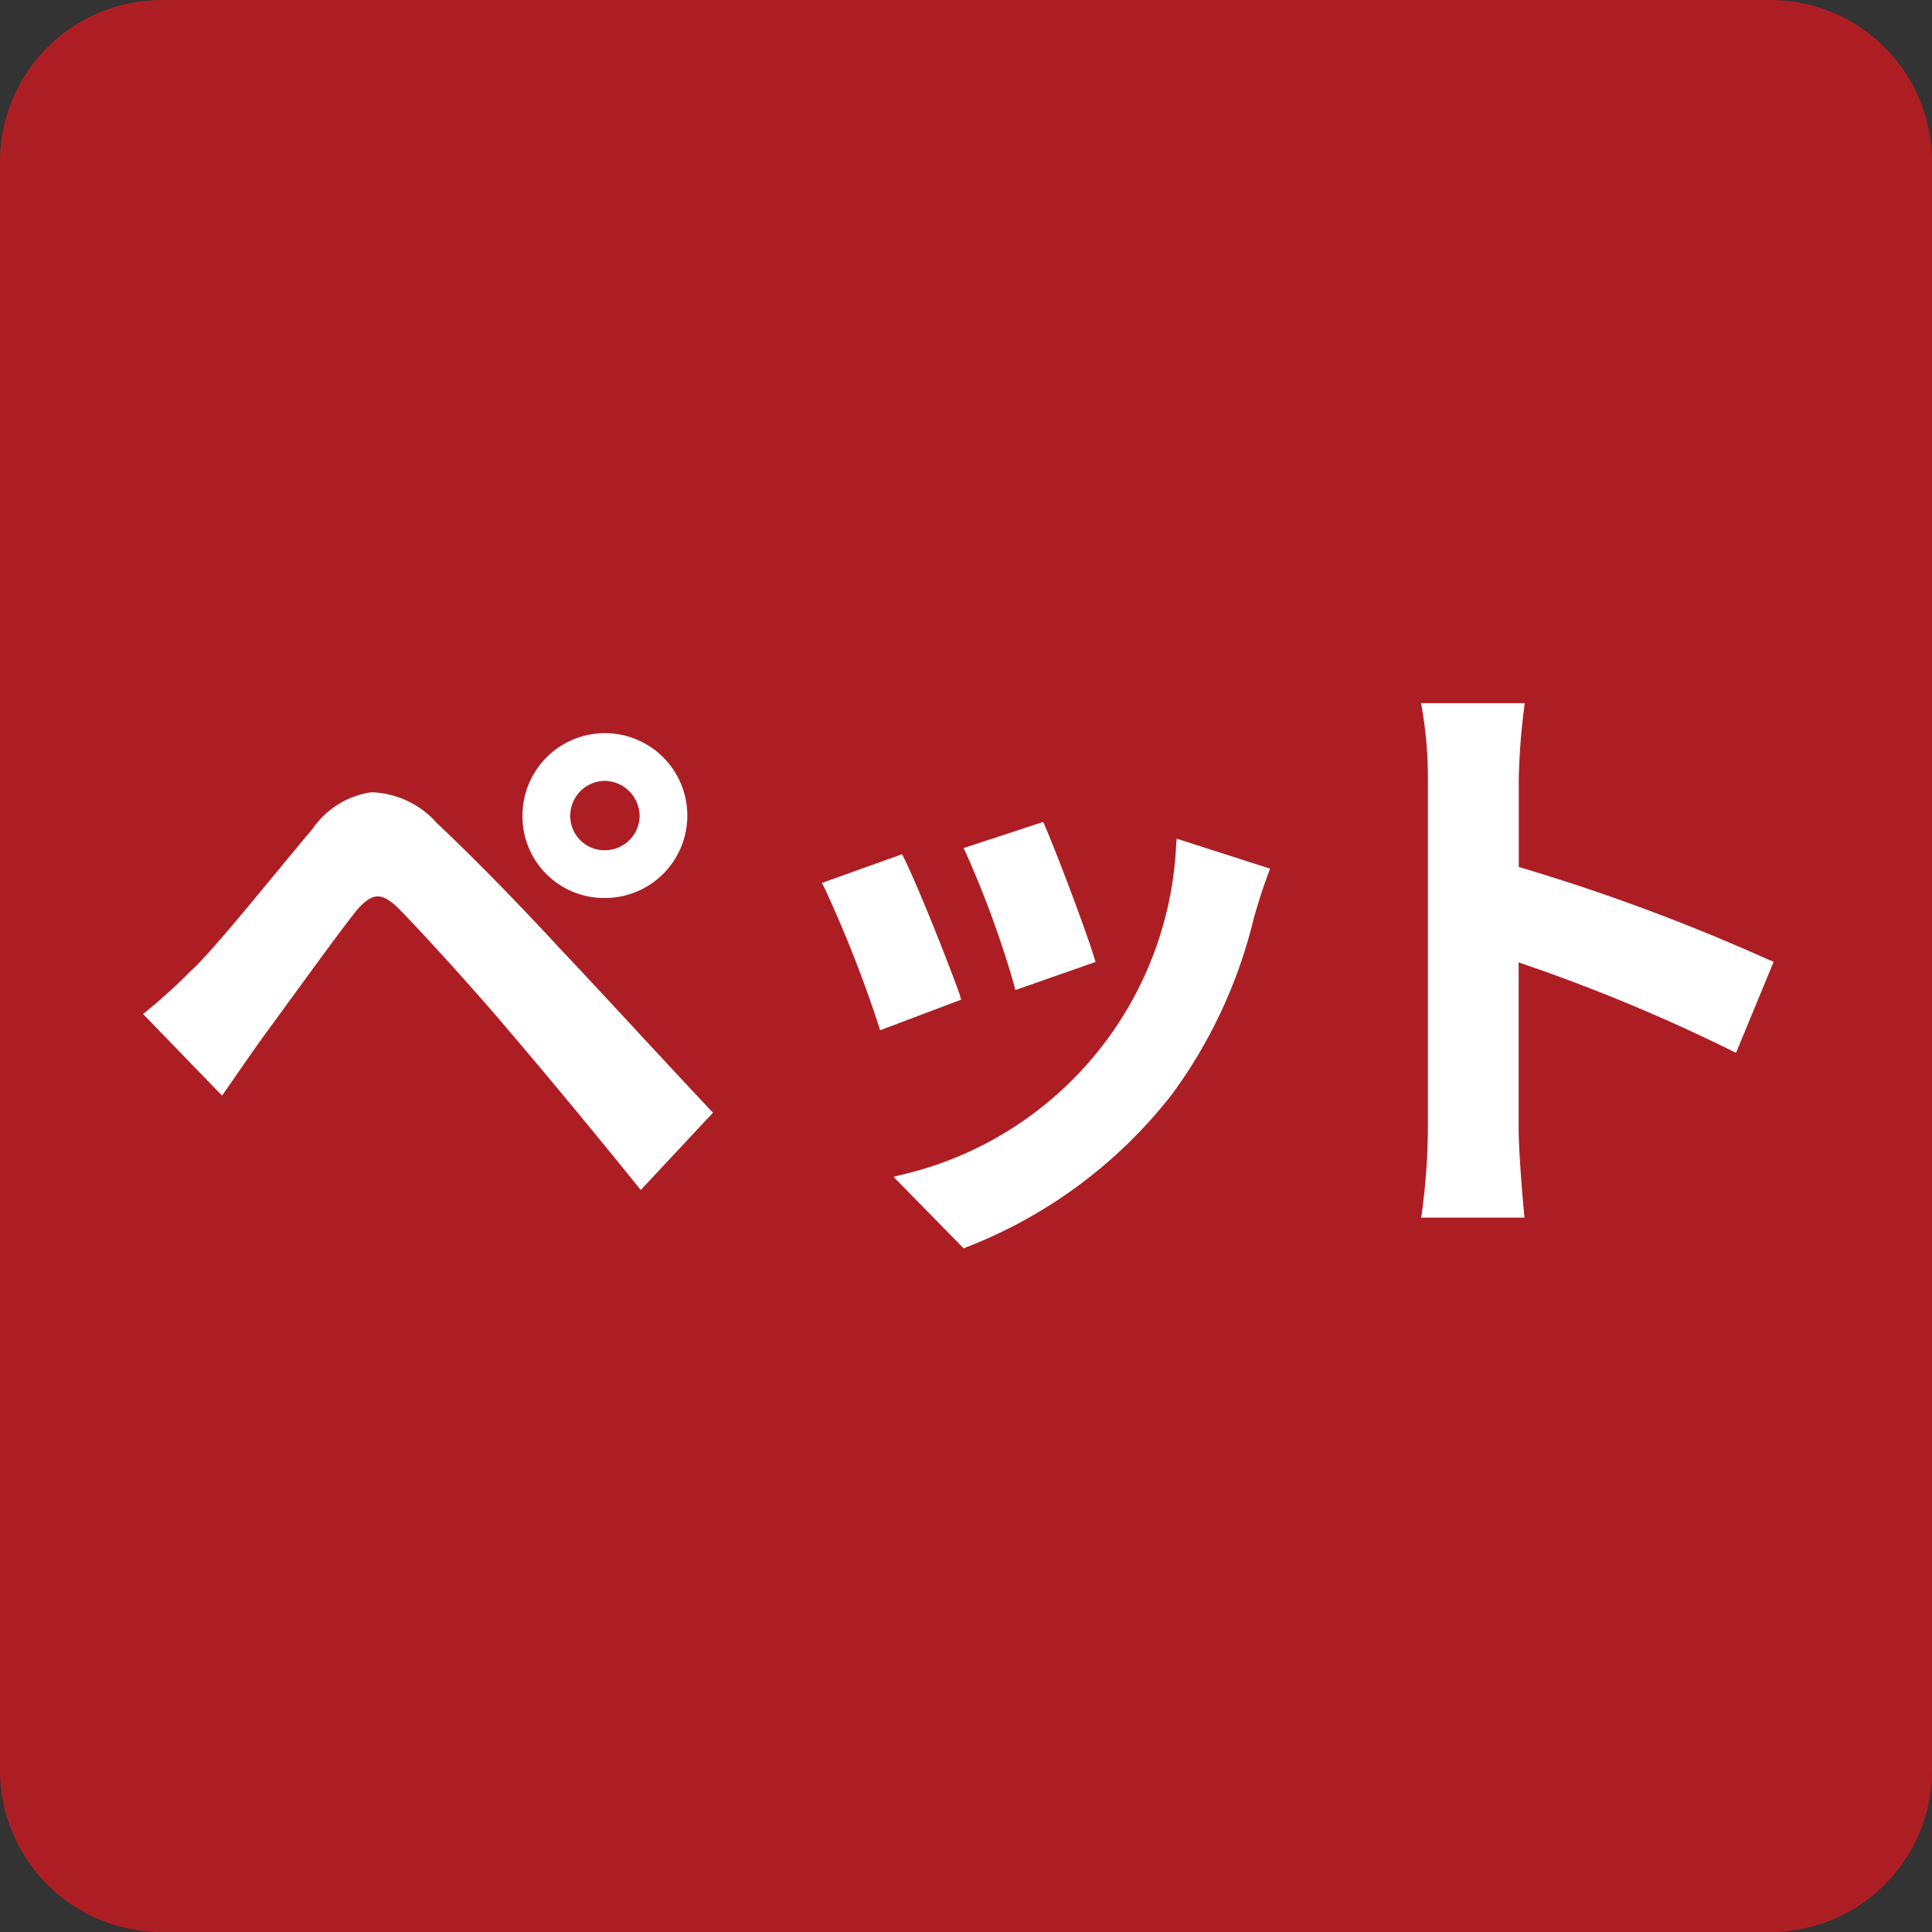
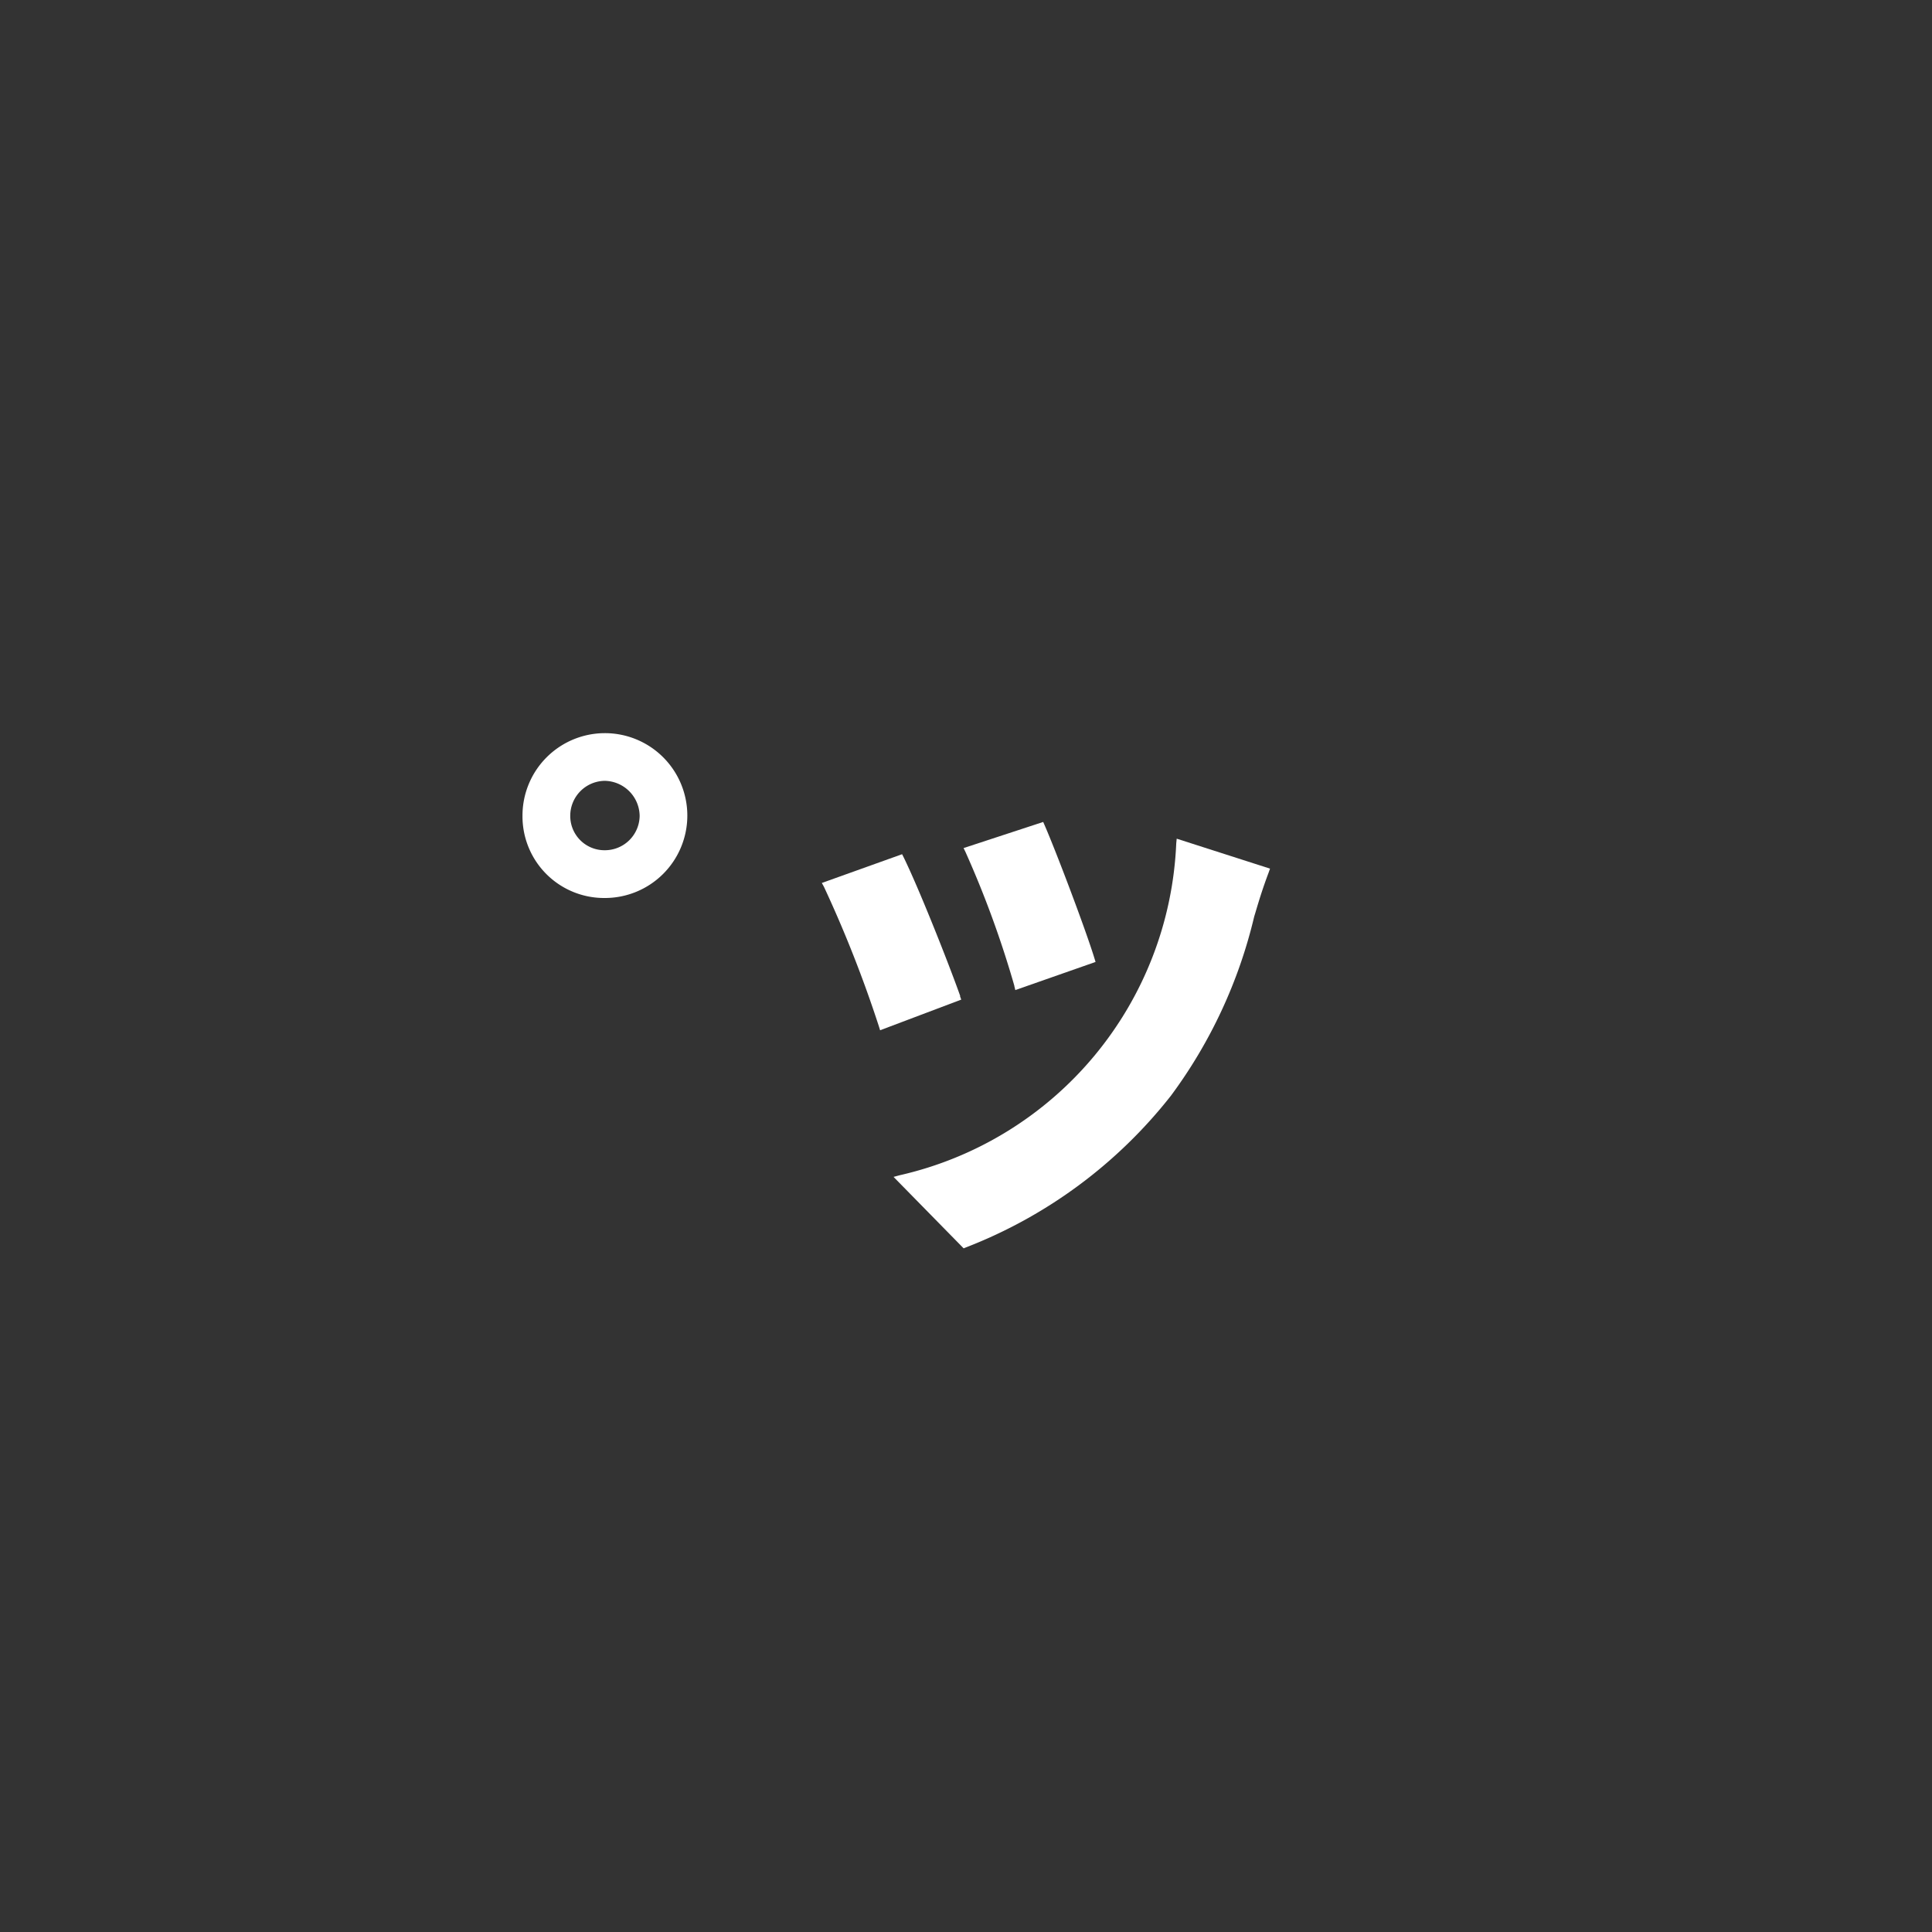
<svg xmlns="http://www.w3.org/2000/svg" data-name="グループ 2492" width="50" height="50">
  <rect width="100%" height="100%" fill="#333333" stroke="none" />
-   <path data-name="パス 10806" d="M4.185 0h41.63A4.185 4.185 0 0150 4.185v41.63A4.185 4.185 0 0145.815 50H4.185A4.185 4.185 0 010 45.815V4.185A4.185 4.185 0 014.185 0z" fill="#ad1e24" />
-   <path data-name="パス 10817" d="M16.501 26.702c-.72-.775-1.424-1.535-1.976-2.118-1.132-1.226-2.3-2.419-3.21-3.273a2.356 2.356 0 00-1.705-.807 2.231 2.231 0 00-1.517.941c-.322.384-.659.791-.989 1.191-.785.951-1.526 1.849-2.021 2.354l-.161.154a15.012 15.012 0 01-1.135 1.031l-.085.067 2.045 2.112.226-.324c.253-.364.565-.819.862-1.232.206-.279.464-.633.74-1.011.563-.773 1.2-1.65 1.614-2.176.219-.273.4-.4.565-.411s.344.095.574.324c.6.611 1.974 2.118 2.87 3.184.865 1.011 2.2 2.619 3.313 4l.071.089 1.869-2-.063-.067c-.574-.611-1.238-1.327-1.889-2.027z" fill="#fff" />
  <path data-name="パス 10818" d="M15.648 23.24a2.133 2.133 0 10-2.126-2.126 2.112 2.112 0 002.126 2.126zm0-3.032a.919.919 0 01.906.906.9.9 0 01-.906.89.886.886 0 01-.89-.89.905.905 0 01.89-.906z" fill="#fff" />
  <path data-name="パス 10819" d="M26.25 25.516l.026.107 2.077-.728-.028-.091c-.228-.748-1-2.783-1.292-3.451l-.035-.081-2.061.676.049.1a26 26 0 011.266 3.467z" fill="#fff" />
  <path data-name="パス 10820" d="M24.851 25.778c-.318-.894-1.074-2.795-1.465-3.592l-.04-.079-2.077.744.055.1a31.9 31.9 0 011.422 3.612l.031.1 2.1-.793-.033-.091z" fill="#fff" />
  <path data-name="パス 10821" d="M30.441 21.828a9.207 9.207 0 01-7.152 8.586l-.164.044 1.814 1.849.059-.024a12.459 12.459 0 005.307-3.928 12.7 12.7 0 002.154-4.636l.028-.091c.087-.293.178-.6.346-1.048l.035-.1-2.415-.775-.012.123z" fill="#fff" />
-   <path data-name="パス 10815" d="M45.817 24.858a51.538 51.538 0 00-6.511-2.421v-2.255a16.852 16.852 0 01.14-1.873l.012-.111h-2.682l.023.119a10.726 10.726 0 01.155 1.865v9.033a17.183 17.183 0 01-.157 2.184l-.018.113h2.674l-.01-.109c-.067-.684-.141-1.75-.141-2.19v-4.306a45.023 45.023 0 015.526 2.291l.1.049.973-2.354-.083-.042z" fill="#fff" />
</svg>